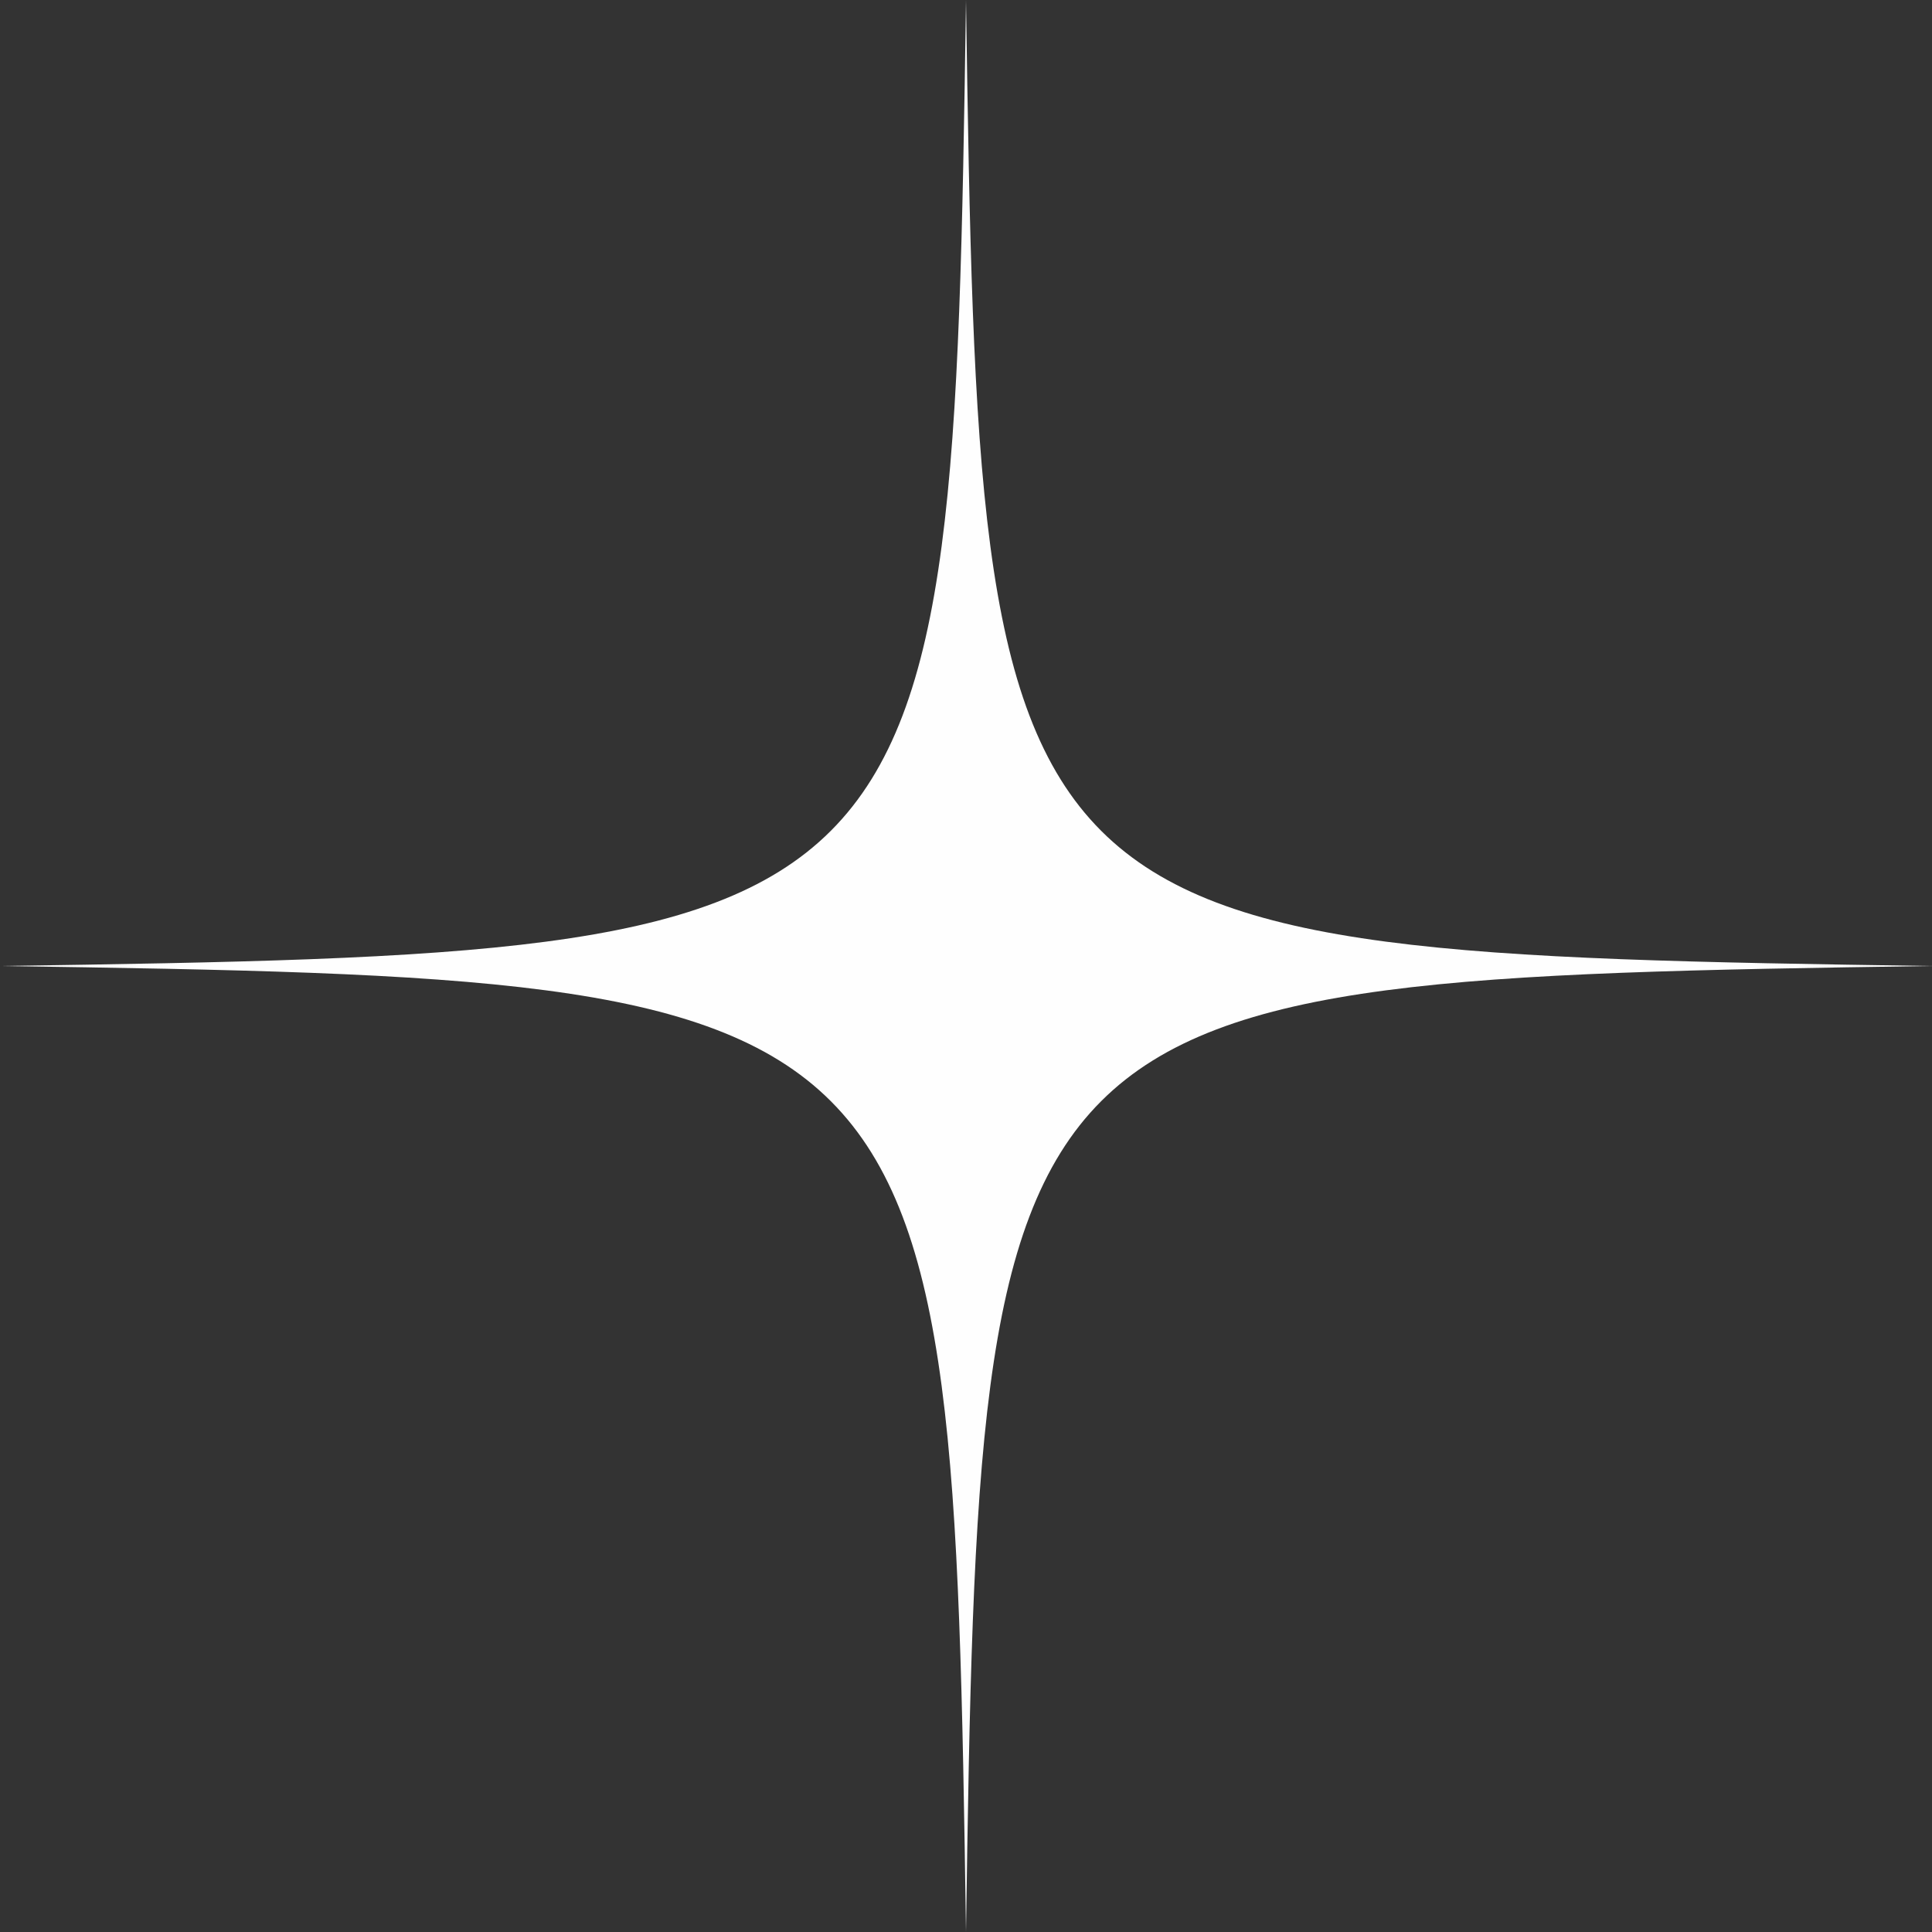
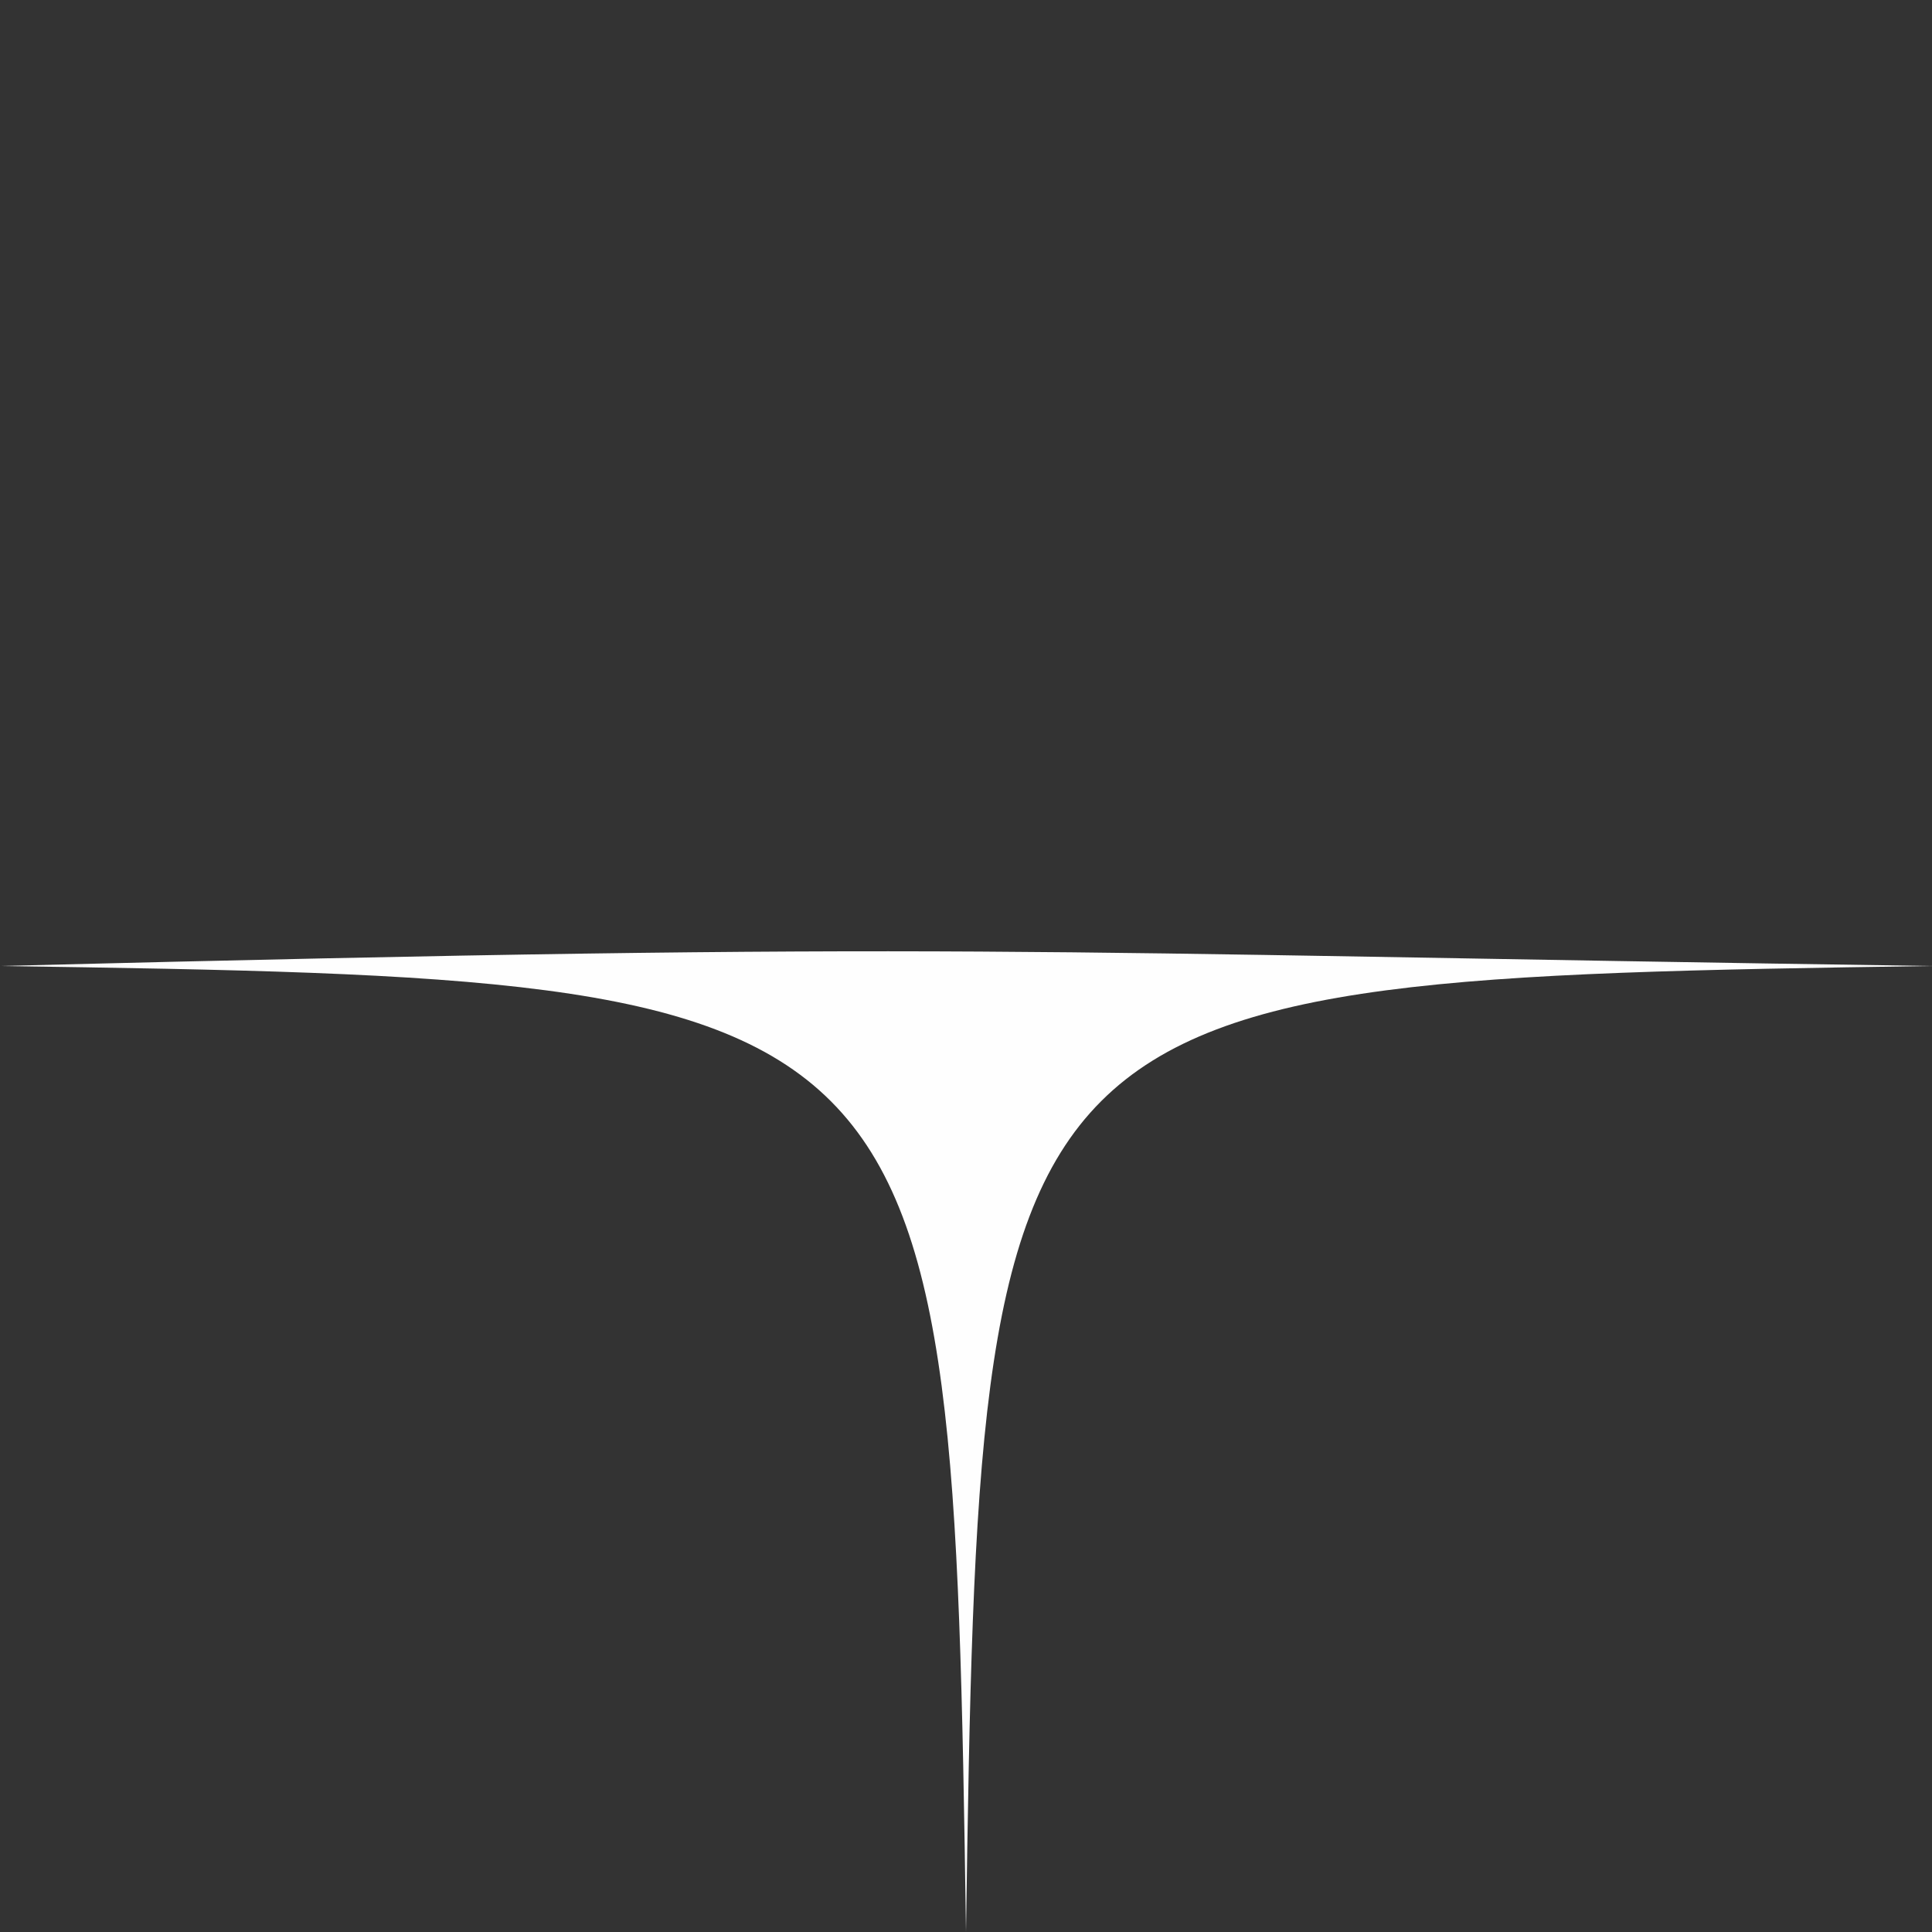
<svg xmlns="http://www.w3.org/2000/svg" fill="#fefefe" height="422" preserveAspectRatio="xMidYMid meet" version="1" viewBox="39.0 39.0 422.0 422.0" width="422" zoomAndPan="magnify">
  <rect x="39.0" y="39.0" width="422.0" height="422.0" fill="#333333" stroke="none" />
  <g id="change1_1">
-     <path d="M 461.012 250 C 255.41 252.988 252.988 255.41 250 461.012 C 247.012 255.41 244.59 252.988 38.988 250 C 244.59 247.012 247.012 244.59 250 38.988 C 252.988 244.59 255.41 247.012 461.012 250" />
+     <path d="M 461.012 250 C 255.41 252.988 252.988 255.41 250 461.012 C 247.012 255.41 244.59 252.988 38.988 250 C 252.988 244.59 255.41 247.012 461.012 250" />
  </g>
</svg>